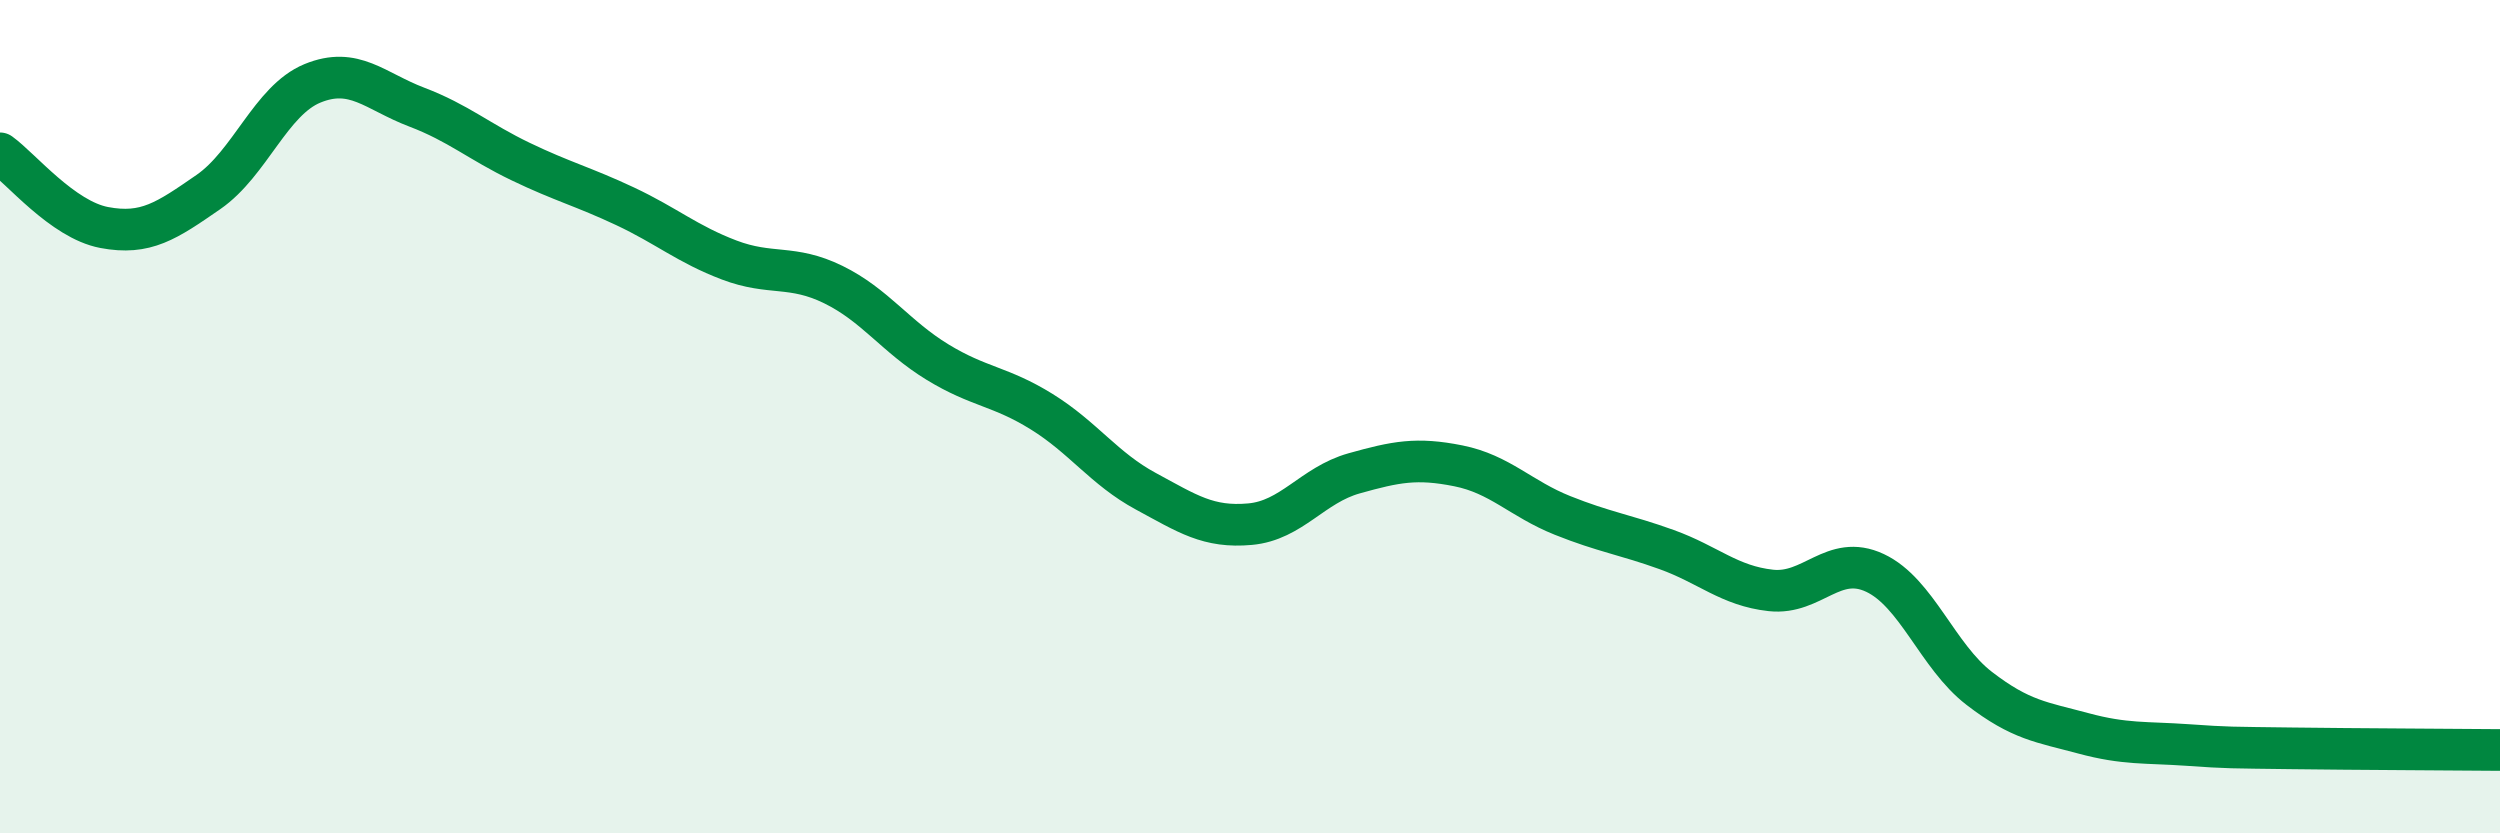
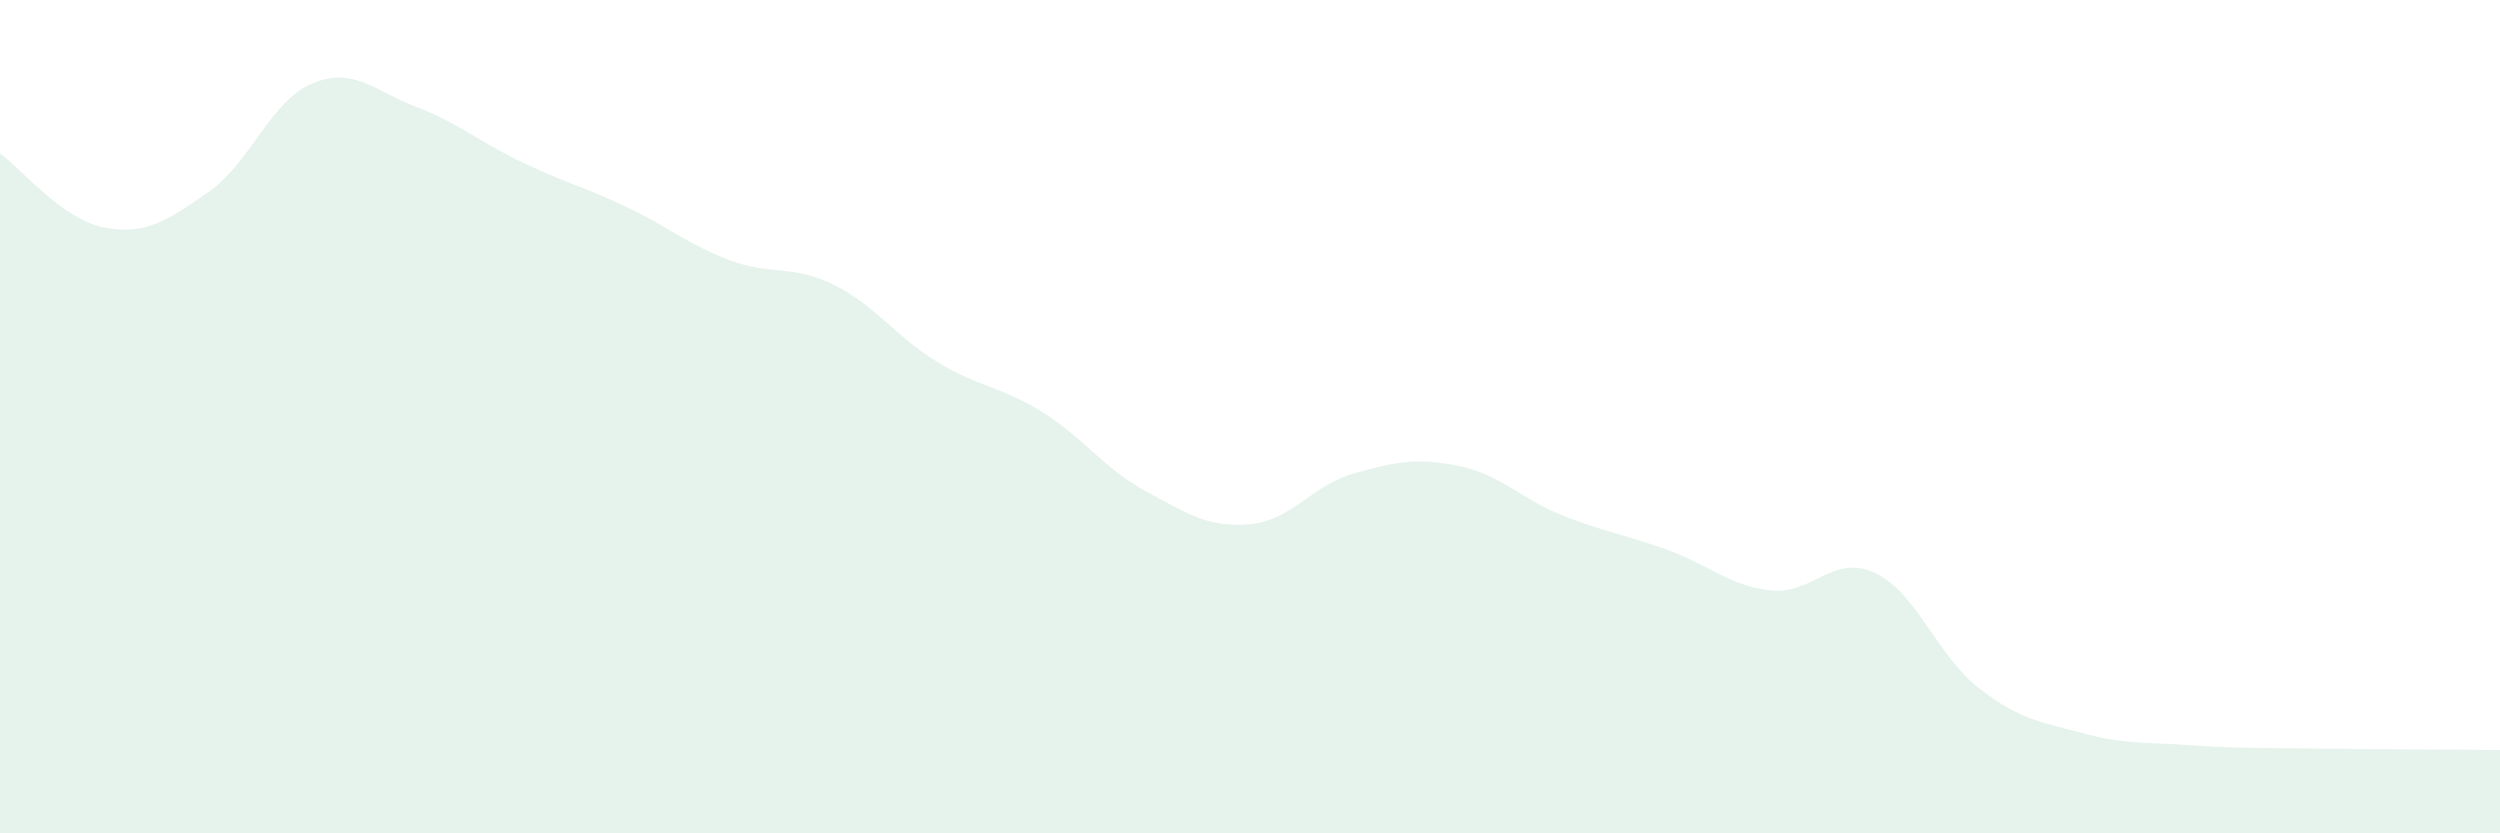
<svg xmlns="http://www.w3.org/2000/svg" width="60" height="20" viewBox="0 0 60 20">
  <path d="M 0,3.68 C 0.5,4.04 1.5,5.27 2.5,5.46 C 3.5,5.65 4,5.3 5,4.61 C 6,3.92 6.5,2.41 7.5,2 C 8.5,1.59 9,2.19 10,2.57 C 11,2.95 11.5,3.4 12.5,3.88 C 13.5,4.36 14,4.48 15,4.95 C 16,5.42 16.5,5.86 17.5,6.24 C 18.5,6.62 19,6.34 20,6.83 C 21,7.32 21.5,8.08 22.5,8.69 C 23.5,9.3 24,9.26 25,9.88 C 26,10.5 26.5,11.25 27.5,11.79 C 28.5,12.33 29,12.67 30,12.58 C 31,12.49 31.5,11.64 32.5,11.36 C 33.5,11.08 34,10.98 35,11.18 C 36,11.38 36.5,11.97 37.5,12.37 C 38.5,12.77 39,12.83 40,13.19 C 41,13.55 41.5,14.06 42.5,14.17 C 43.5,14.28 44,13.28 45,13.75 C 46,14.22 46.5,15.75 47.5,16.52 C 48.5,17.29 49,17.33 50,17.6 C 51,17.87 51.5,17.81 52.5,17.88 C 53.5,17.95 53.5,17.94 55,17.96 C 56.5,17.98 59,17.99 60,18L60 20L0 20Z" fill="#008740" opacity="0.1" stroke-linecap="round" stroke-linejoin="round" />
-   <path d="M 0,3.68 C 0.5,4.04 1.5,5.27 2.5,5.46 C 3.5,5.65 4,5.3 5,4.61 C 6,3.92 6.5,2.41 7.5,2 C 8.5,1.59 9,2.19 10,2.57 C 11,2.95 11.5,3.4 12.5,3.88 C 13.5,4.36 14,4.48 15,4.95 C 16,5.42 16.5,5.86 17.5,6.24 C 18.5,6.62 19,6.34 20,6.83 C 21,7.32 21.5,8.08 22.5,8.69 C 23.5,9.3 24,9.26 25,9.88 C 26,10.5 26.5,11.25 27.5,11.79 C 28.5,12.33 29,12.67 30,12.58 C 31,12.49 31.5,11.64 32.5,11.36 C 33.5,11.08 34,10.98 35,11.18 C 36,11.38 36.5,11.97 37.5,12.37 C 38.5,12.77 39,12.83 40,13.19 C 41,13.55 41.5,14.06 42.5,14.17 C 43.5,14.28 44,13.28 45,13.75 C 46,14.22 46.5,15.75 47.5,16.52 C 48.5,17.29 49,17.33 50,17.6 C 51,17.87 51.5,17.81 52.5,17.88 C 53.5,17.95 53.5,17.94 55,17.96 C 56.5,17.98 59,17.99 60,18" stroke="#008740" stroke-width="1" fill="none" stroke-linecap="round" stroke-linejoin="round" />
</svg>